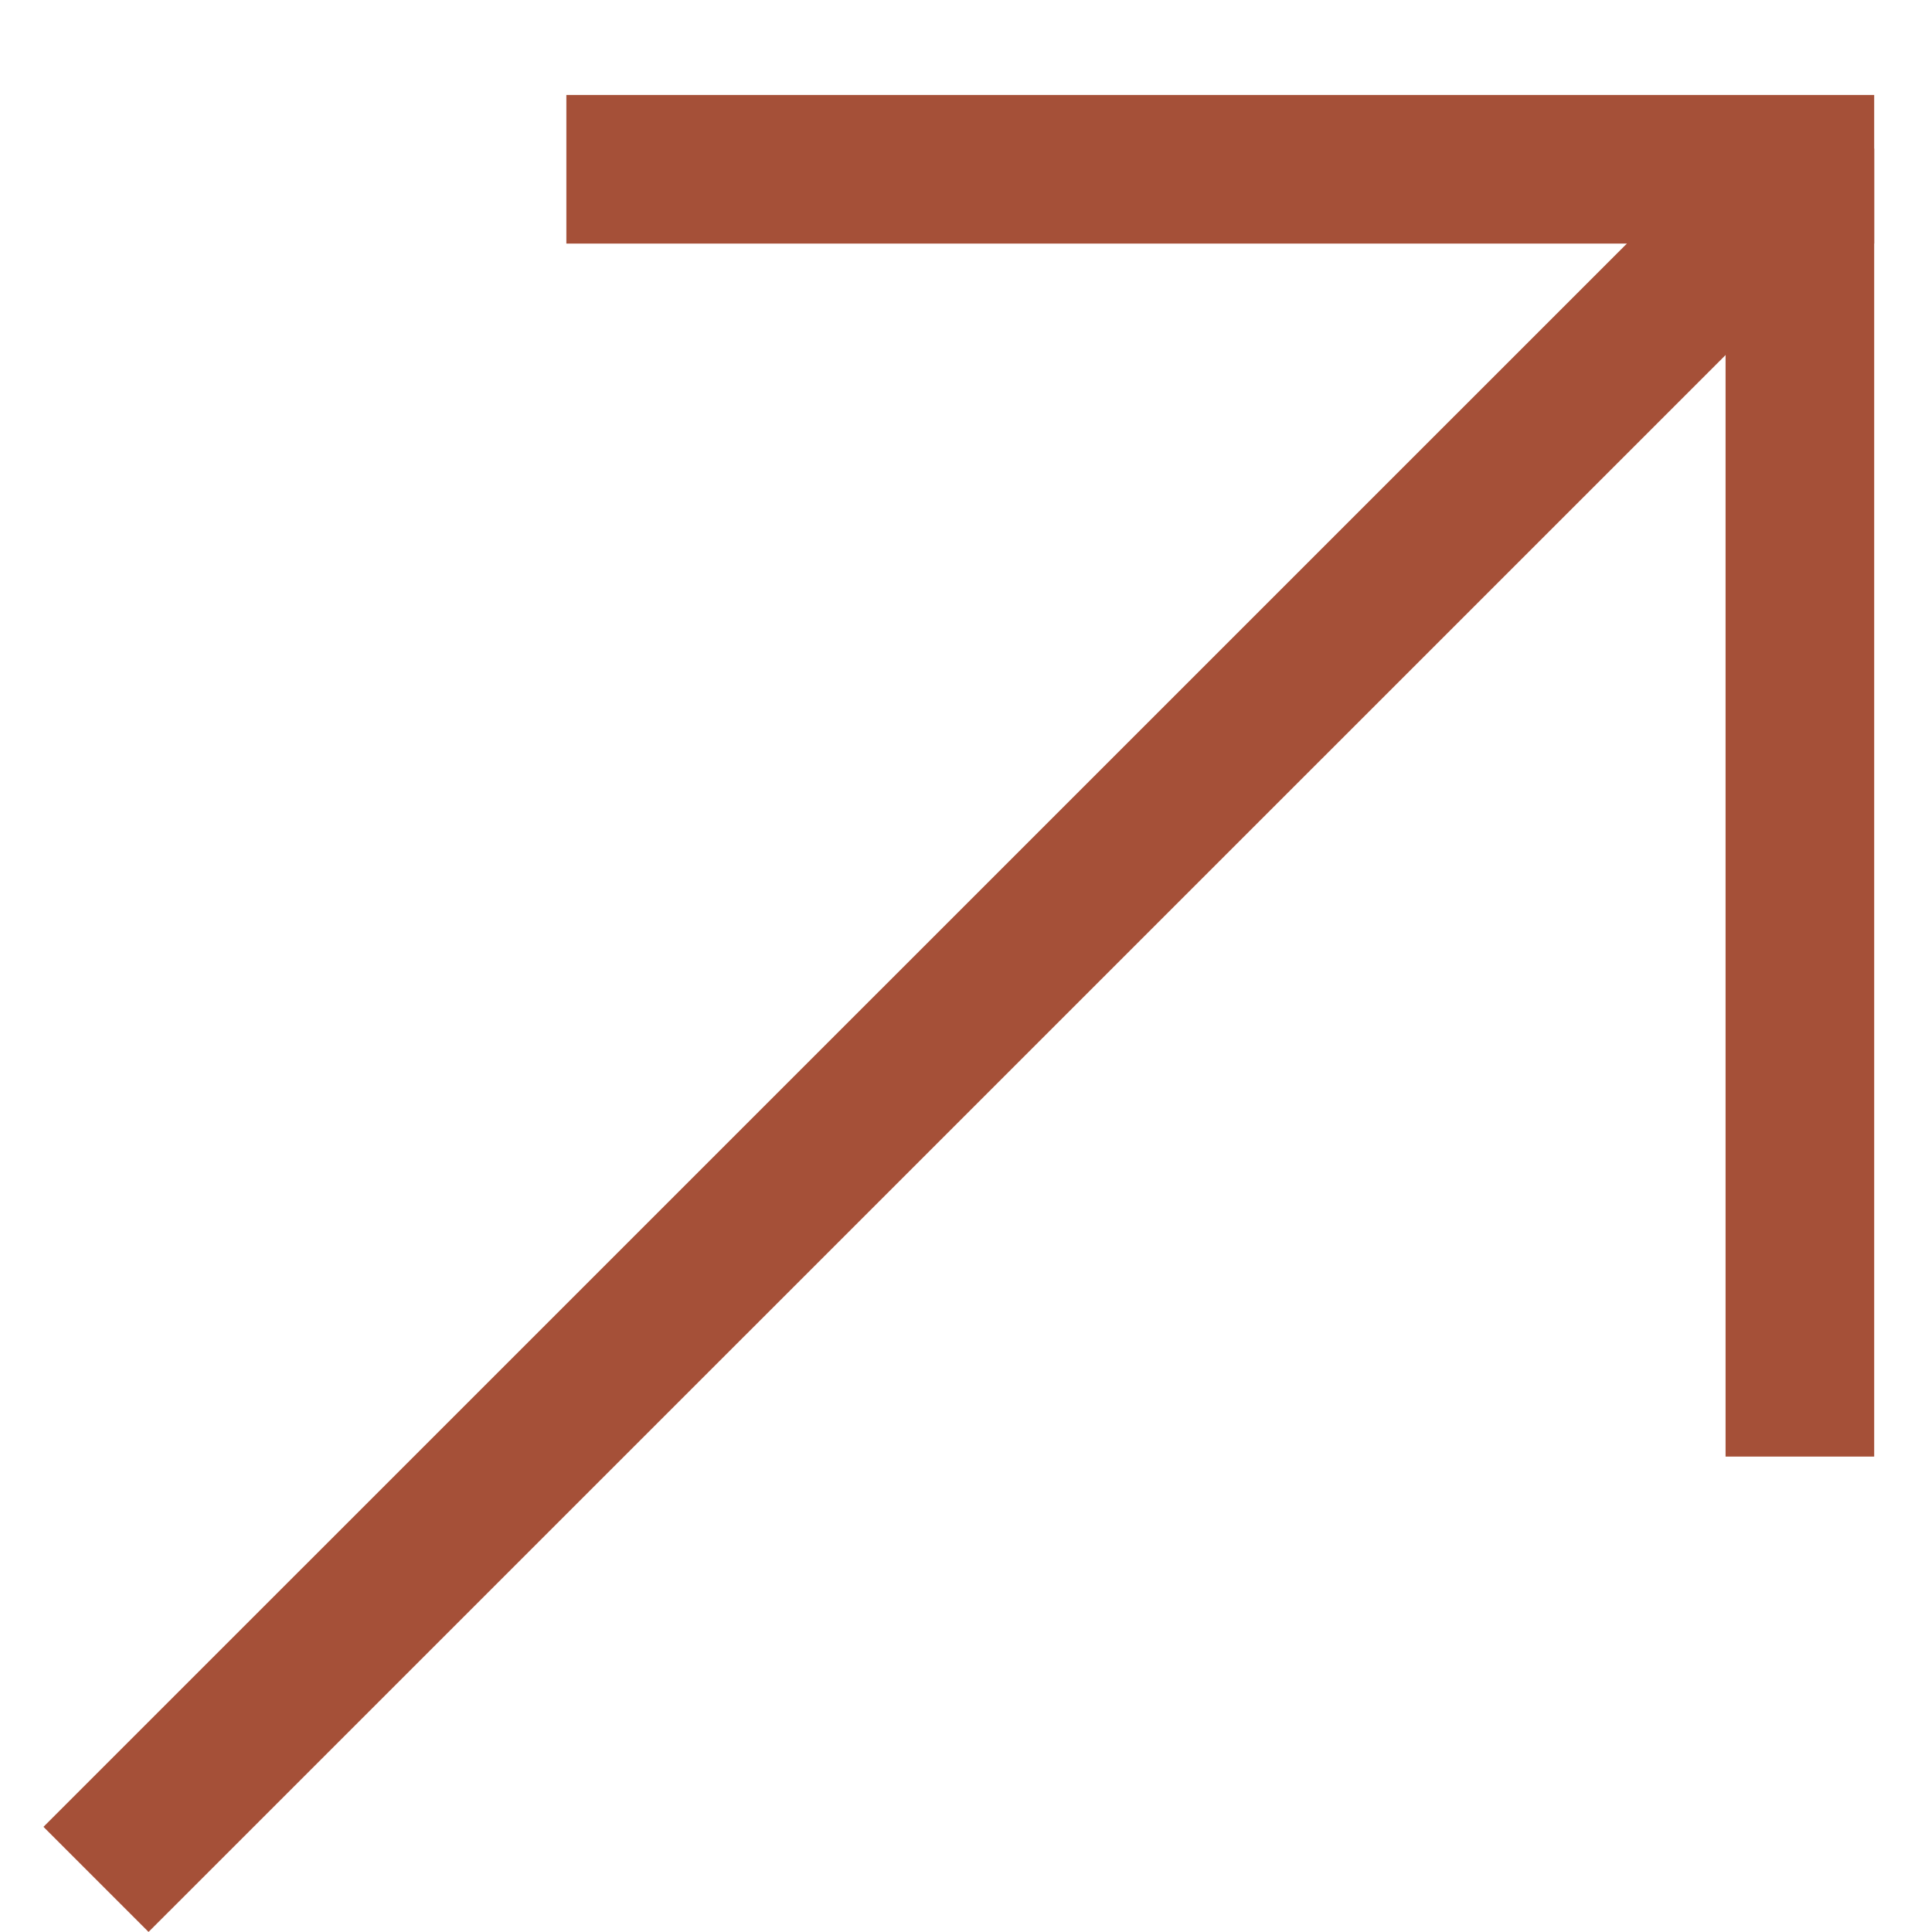
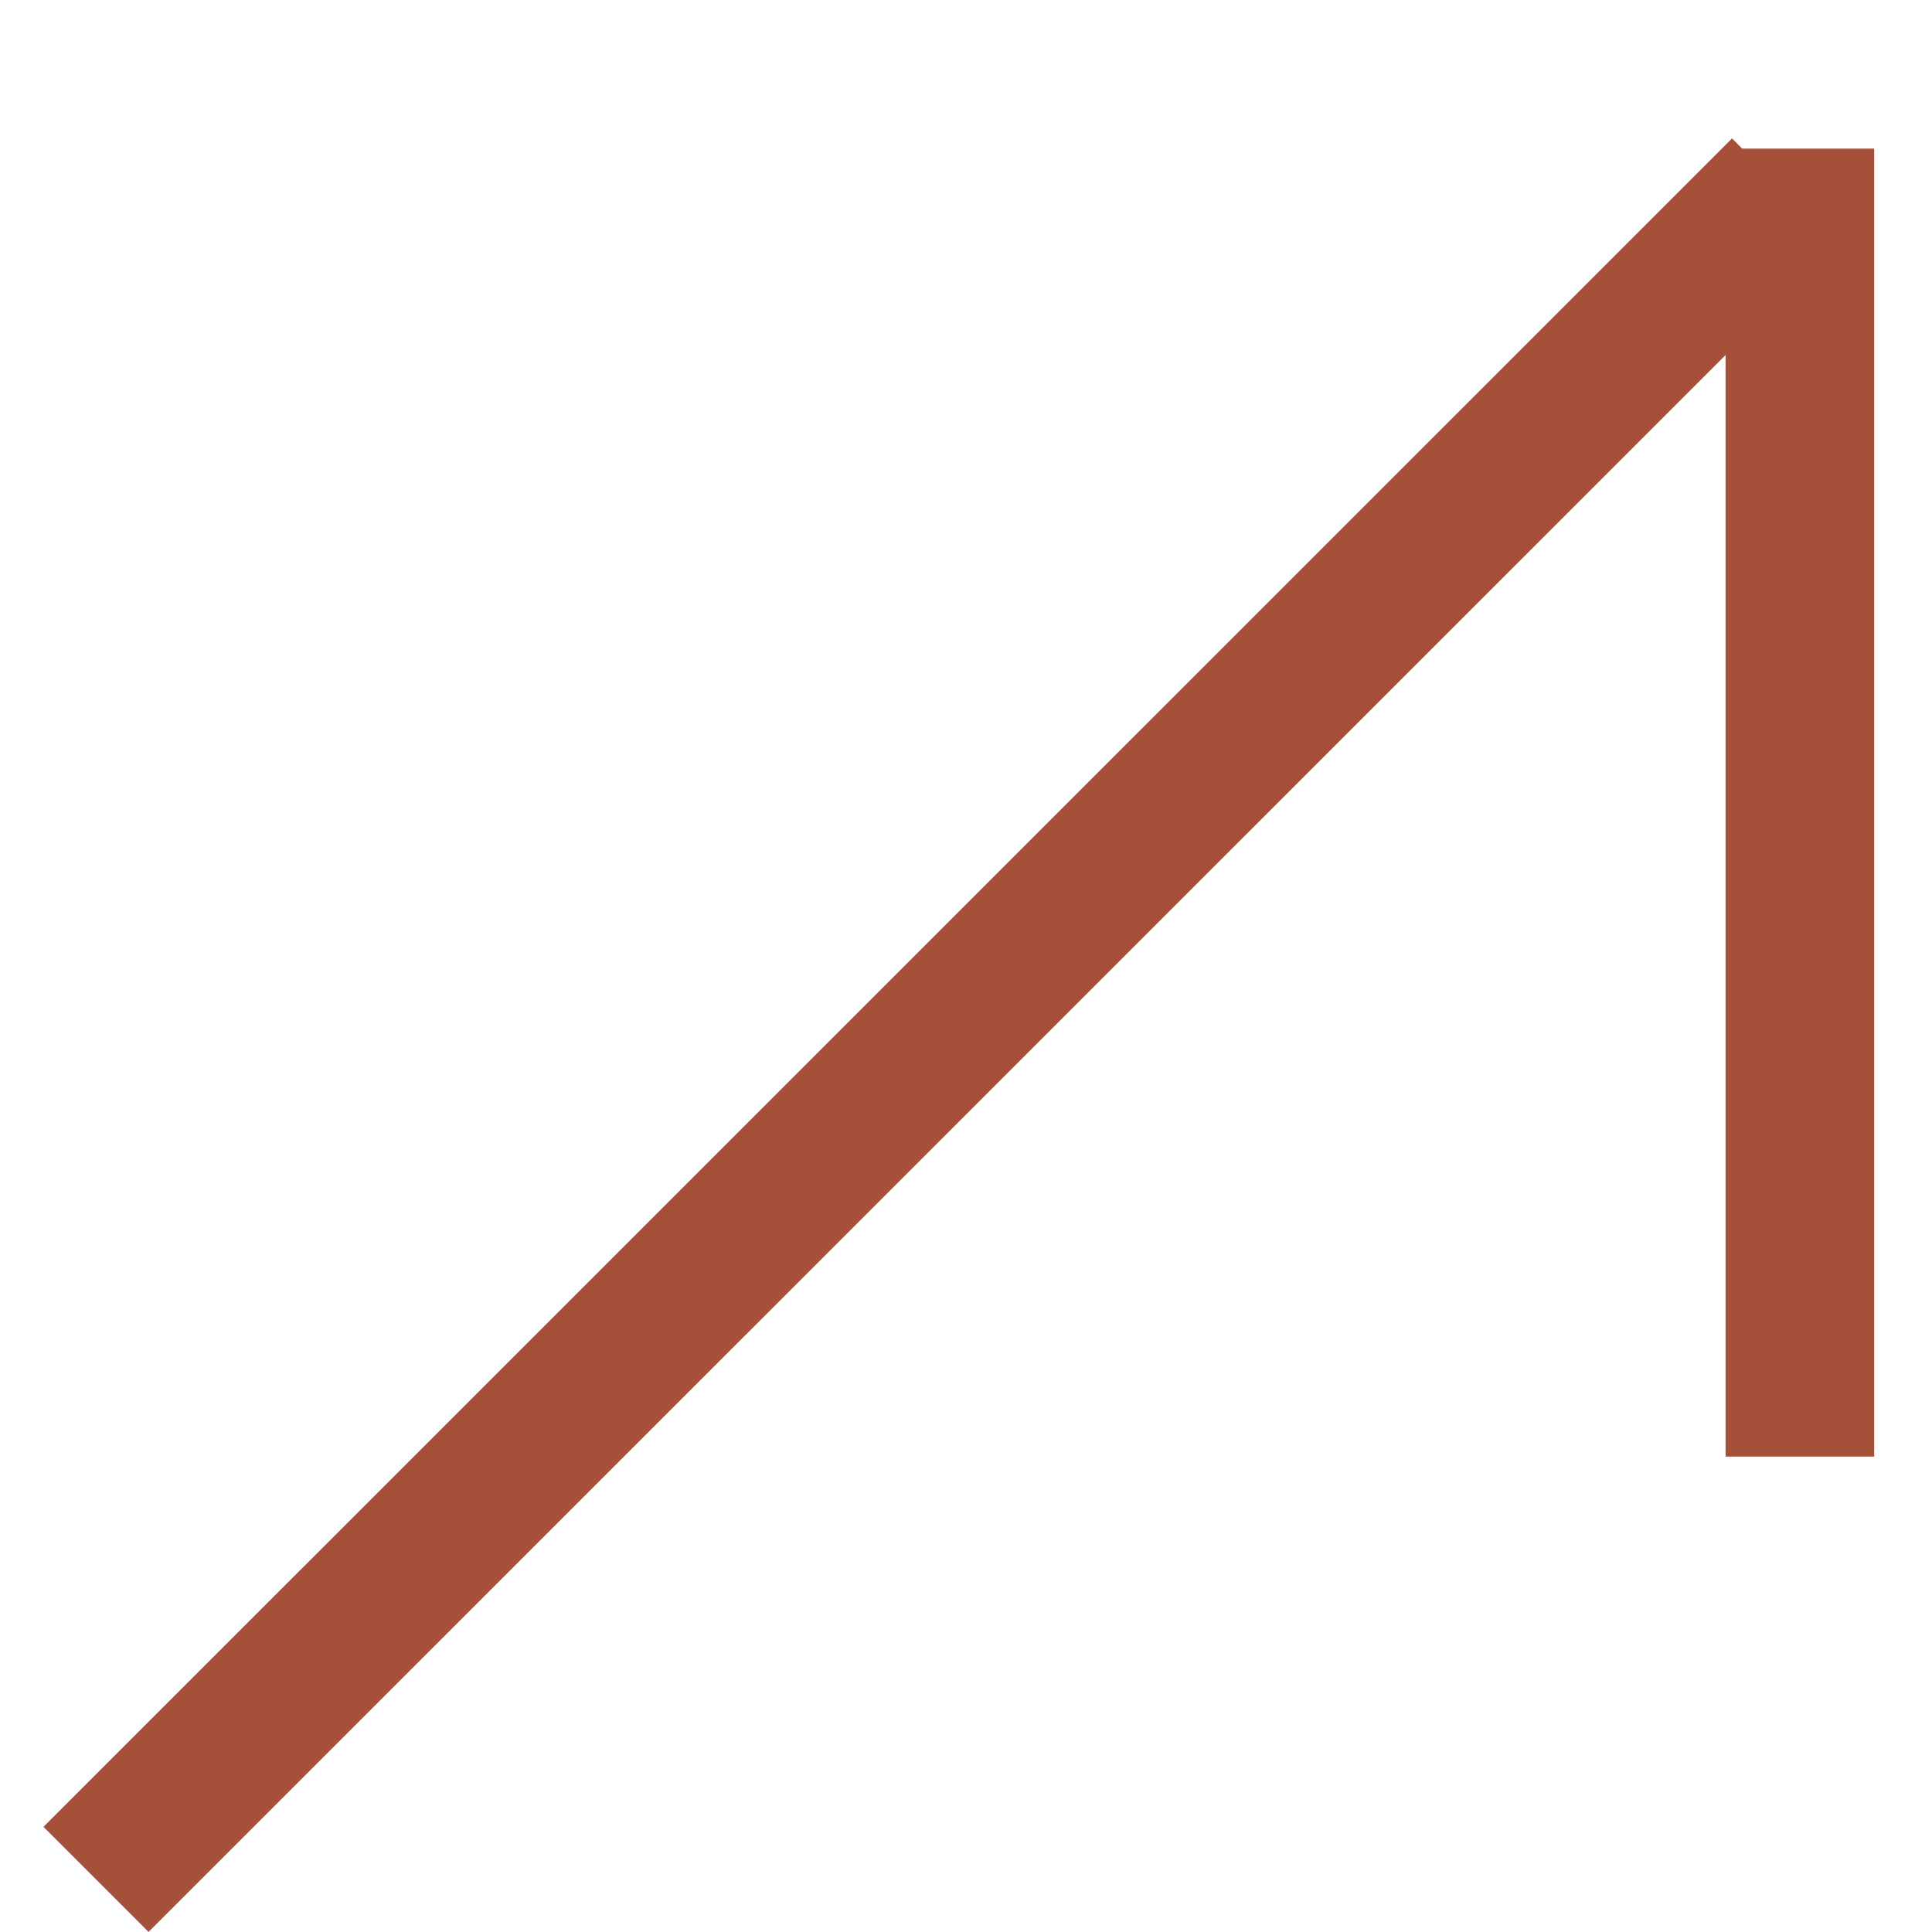
<svg xmlns="http://www.w3.org/2000/svg" width="13" height="13" viewBox="0 0 13 13" fill="none">
  <line x1="0.646" y1="12.646" x2="12.008" y2="1.285" stroke="#A55038" />
-   <line x1="3.811" y1="1.139" x2="12.611" y2="1.139" stroke="#A55038" />
  <line x1="12.111" y1="9.801" x2="12.111" y2="1" stroke="#A55038" />
</svg>